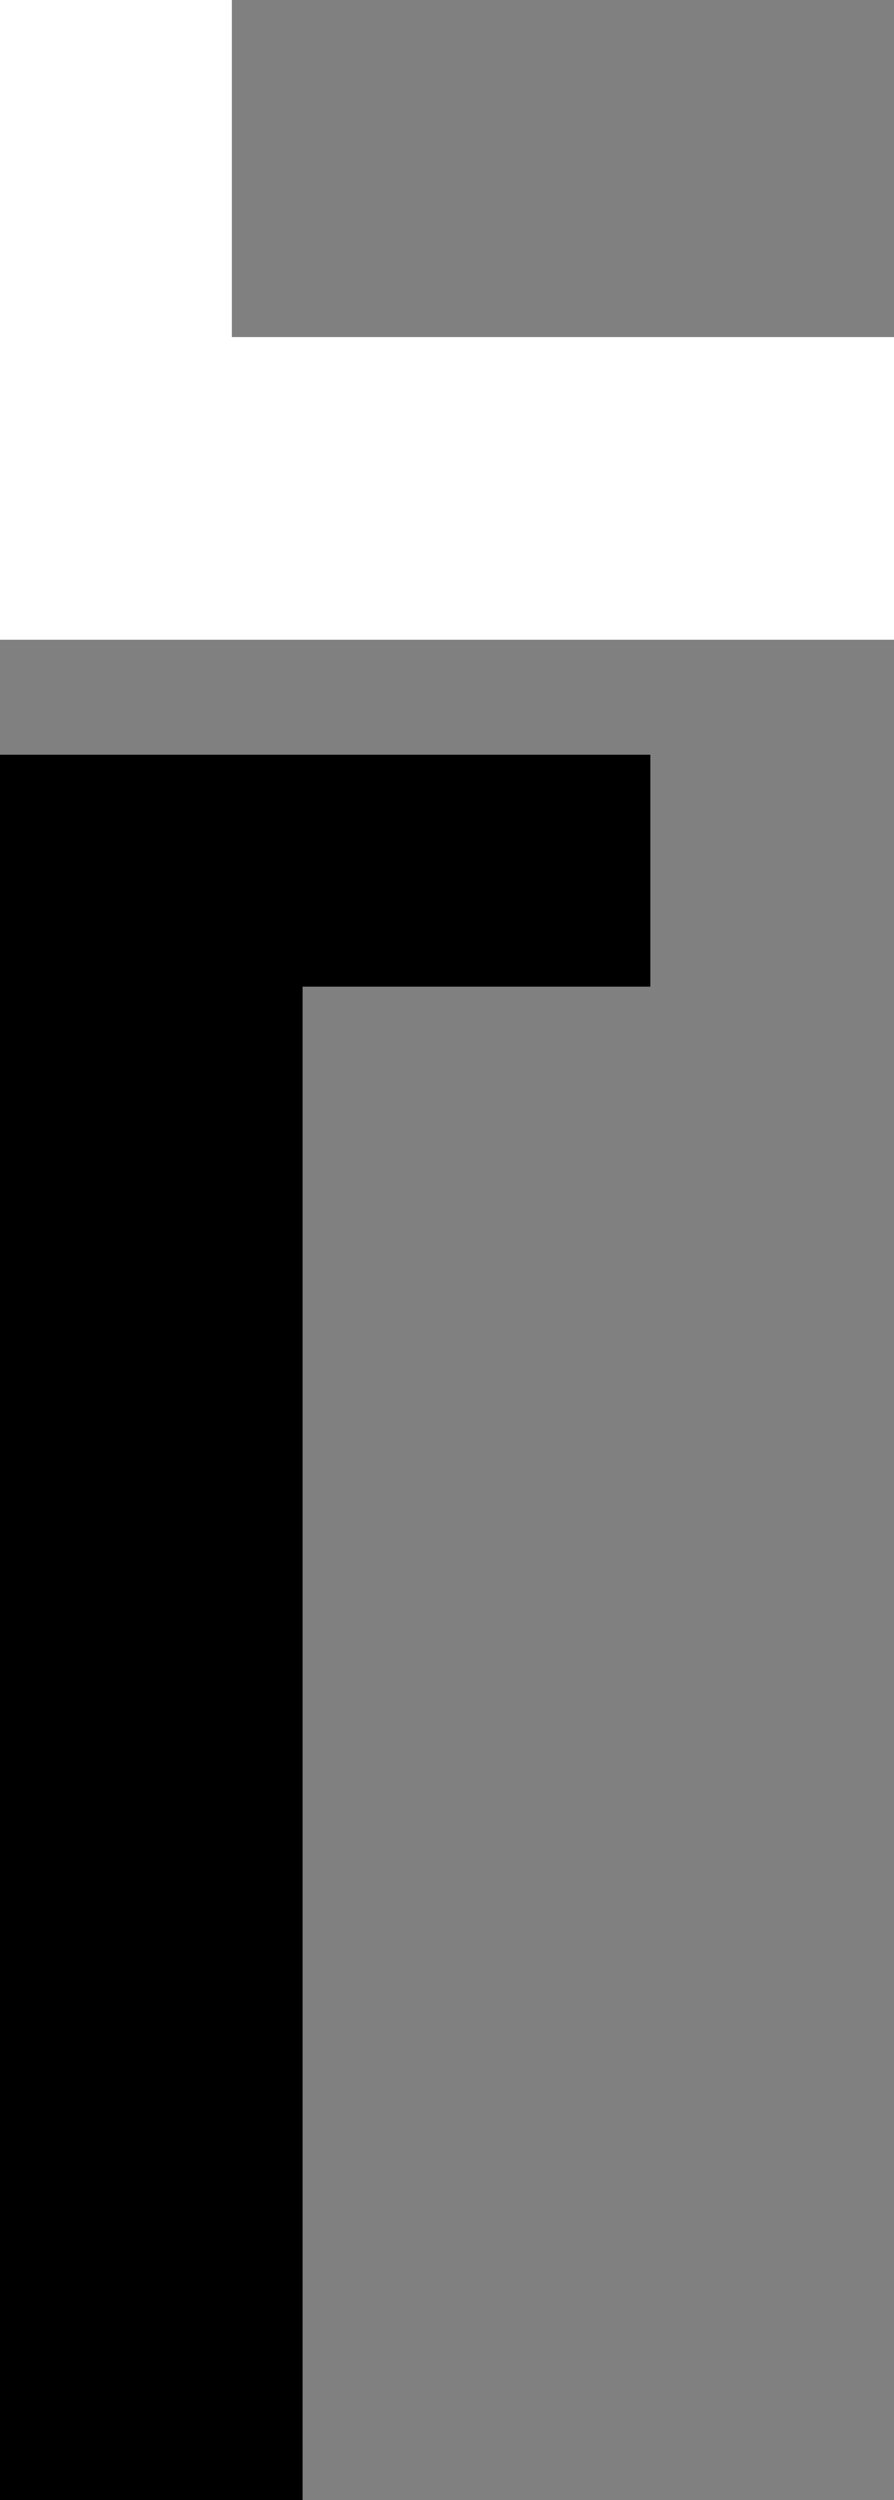
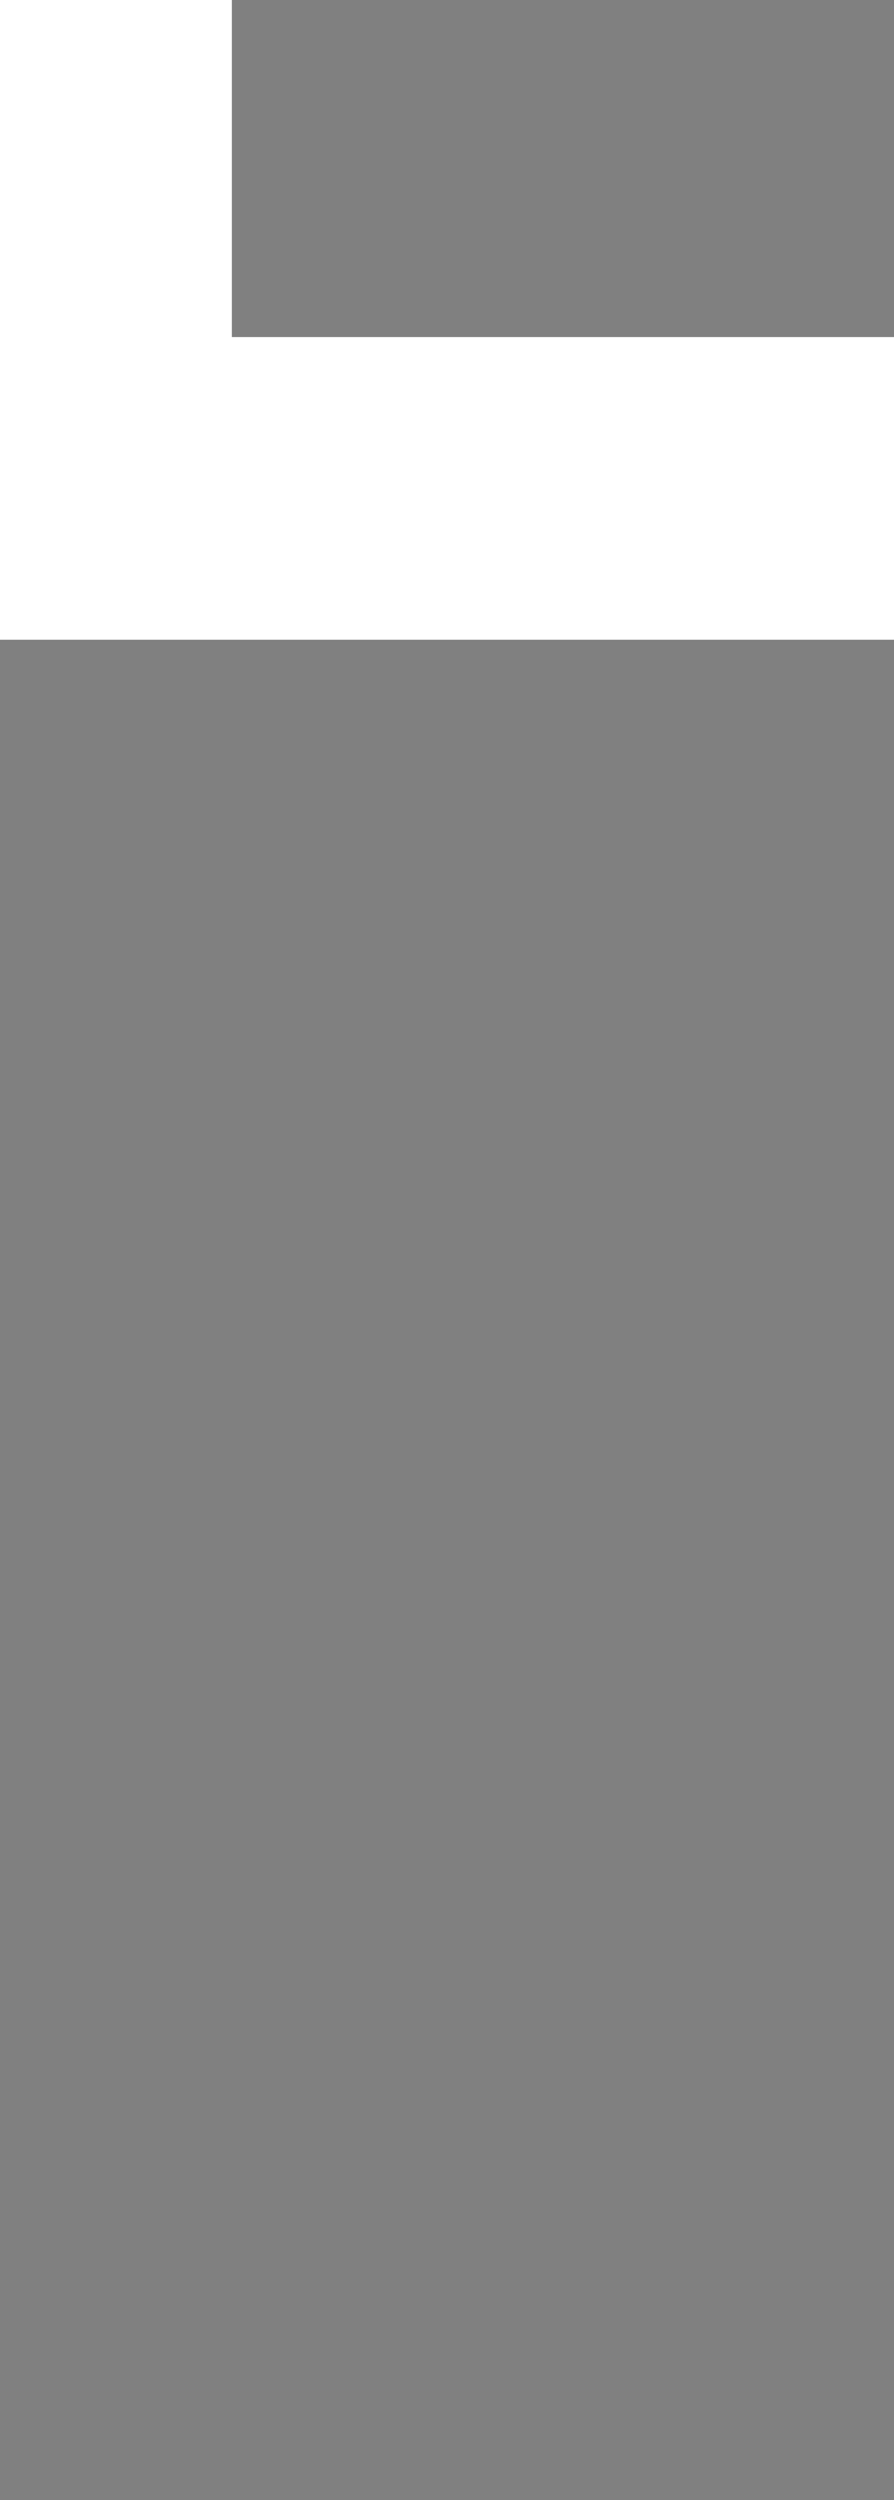
<svg xmlns="http://www.w3.org/2000/svg" id="Layer_2" data-name="Layer 2" viewBox="0 0 91 254.4">
  <rect x="0" y="0" width="91" height="254.4" fill="#808080" stroke="none" />
  <defs>
    <style>
      .cls-1, .cls-2 {
        stroke-width: 0px;
      }

      .cls-2 {
        fill: #fff;
      }
    </style>
  </defs>
  <g id="Ebene_1" data-name="Ebene 1">
    <g>
-       <polygon class="cls-1" points="30.8 254.4 0 254.4 0 76.8 66.2 76.8 66.2 100.4 30.8 100.4 30.8 254.4" />
      <polygon class="cls-2" points="91 34.3 91 65.1 0 65.1 0 0 23.6 0 23.6 34.3 91 34.3" />
    </g>
  </g>
</svg>